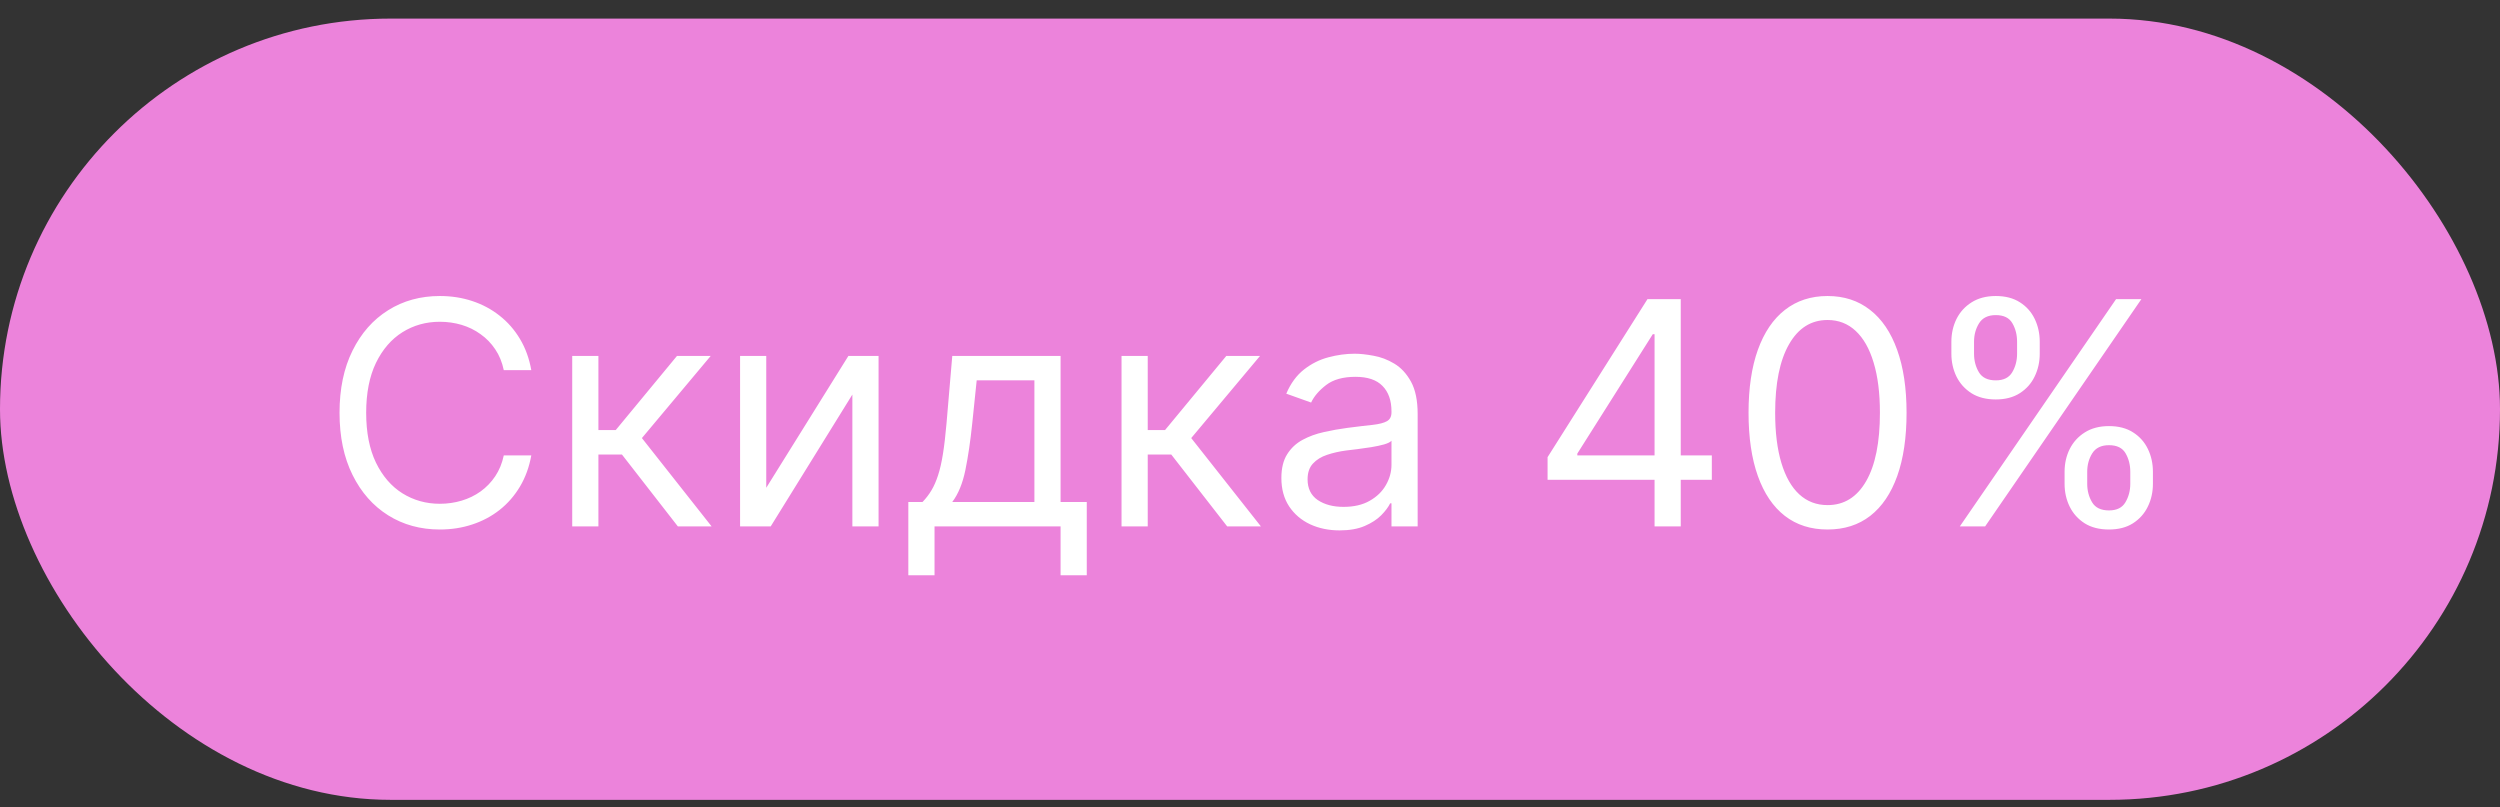
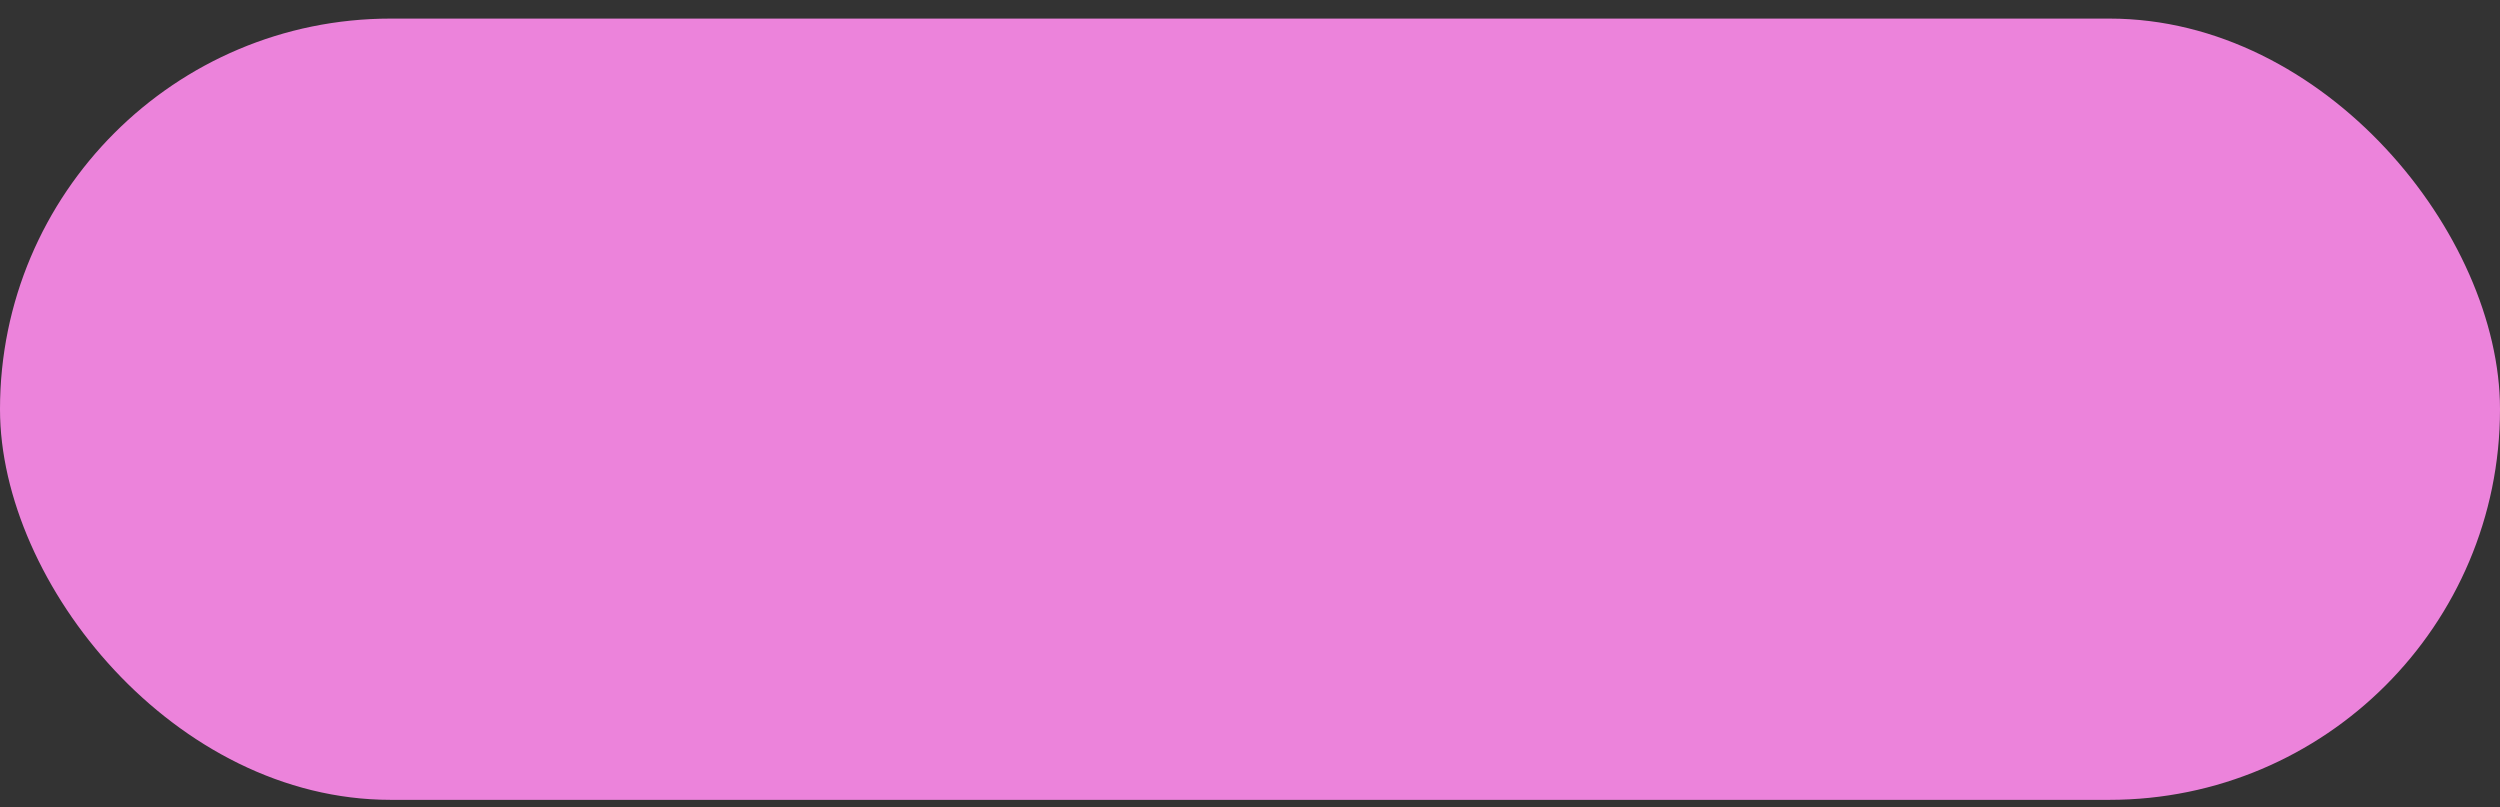
<svg xmlns="http://www.w3.org/2000/svg" width="96" height="31" viewBox="0 0 96 31" fill="none">
  <rect x="0" y="0" width="96" height="31" fill="#333333" stroke="none" />
  <rect y="0.714" width="96" height="30" rx="15" fill="#EC83DB" />
-   <path d="M20.402 14.214H19.345C19.282 13.91 19.173 13.643 19.017 13.413C18.863 13.183 18.676 12.989 18.454 12.833C18.236 12.674 17.993 12.555 17.726 12.475C17.459 12.396 17.18 12.356 16.89 12.356C16.362 12.356 15.883 12.489 15.454 12.757C15.028 13.024 14.689 13.417 14.436 13.937C14.186 14.457 14.061 15.095 14.061 15.85C14.061 16.606 14.186 17.244 14.436 17.764C14.689 18.284 15.028 18.677 15.454 18.944C15.883 19.211 16.362 19.345 16.89 19.345C17.18 19.345 17.459 19.305 17.726 19.225C17.993 19.146 18.236 19.028 18.454 18.872C18.676 18.712 18.863 18.518 19.017 18.288C19.173 18.055 19.282 17.788 19.345 17.487H20.402C20.322 17.933 20.177 18.332 19.967 18.684C19.757 19.036 19.496 19.336 19.183 19.583C18.871 19.828 18.52 20.014 18.131 20.141C17.744 20.269 17.331 20.333 16.89 20.333C16.146 20.333 15.484 20.151 14.905 19.788C14.325 19.424 13.869 18.907 13.537 18.237C13.204 17.566 13.038 16.771 13.038 15.85C13.038 14.93 13.204 14.134 13.537 13.464C13.869 12.793 14.325 12.276 14.905 11.913C15.484 11.549 16.146 11.367 16.89 11.367C17.331 11.367 17.744 11.431 18.131 11.559C18.52 11.687 18.871 11.874 19.183 12.121C19.496 12.366 19.757 12.664 19.967 13.016C20.177 13.366 20.322 13.765 20.402 14.214ZM21.973 20.214V13.668H22.979V16.515H23.644L25.996 13.668H27.291L24.649 16.822L27.326 20.214H26.03L23.882 17.453H22.979V20.214H21.973ZM29.424 18.731L32.578 13.668H33.737V20.214H32.731V15.151L29.595 20.214H28.419V13.668H29.424V18.731ZM34.88 22.089V19.276H35.425C35.559 19.137 35.674 18.987 35.77 18.825C35.867 18.663 35.951 18.471 36.022 18.249C36.096 18.025 36.158 17.752 36.209 17.431C36.261 17.107 36.306 16.717 36.346 16.259L36.567 13.668H40.726V19.276H41.732V22.089H40.726V20.214H35.886V22.089H34.88ZM36.567 19.276H39.721V14.606H37.505L37.334 16.259C37.263 16.944 37.175 17.542 37.07 18.053C36.965 18.565 36.797 18.972 36.567 19.276ZM43.067 20.214V13.668H44.073V16.515H44.737L47.09 13.668H48.385L45.743 16.822L48.419 20.214H47.124L44.976 17.453H44.073V20.214H43.067ZM51.438 20.367C51.024 20.367 50.647 20.289 50.309 20.133C49.971 19.974 49.703 19.745 49.504 19.447C49.305 19.146 49.205 18.782 49.205 18.356C49.205 17.981 49.279 17.677 49.427 17.444C49.575 17.208 49.772 17.023 50.019 16.89C50.267 16.756 50.539 16.657 50.837 16.592C51.139 16.523 51.441 16.47 51.745 16.43C52.143 16.379 52.465 16.34 52.712 16.315C52.962 16.286 53.144 16.239 53.258 16.174C53.374 16.109 53.433 15.995 53.433 15.833V15.799C53.433 15.379 53.318 15.052 53.087 14.819C52.86 14.586 52.515 14.47 52.052 14.47C51.572 14.47 51.196 14.575 50.923 14.785C50.65 14.995 50.458 15.22 50.347 15.458L49.393 15.117C49.563 14.72 49.791 14.41 50.075 14.188C50.362 13.964 50.674 13.808 51.012 13.72C51.353 13.629 51.688 13.583 52.018 13.583C52.228 13.583 52.47 13.609 52.742 13.66C53.018 13.708 53.284 13.809 53.539 13.962C53.798 14.116 54.012 14.347 54.183 14.657C54.353 14.967 54.438 15.382 54.438 15.901V20.214H53.433V19.328H53.382C53.313 19.47 53.2 19.622 53.041 19.784C52.882 19.945 52.67 20.083 52.406 20.197C52.142 20.311 51.819 20.367 51.438 20.367ZM51.592 19.464C51.989 19.464 52.325 19.386 52.597 19.23C52.873 19.073 53.08 18.872 53.22 18.624C53.362 18.377 53.433 18.117 53.433 17.845V16.924C53.39 16.975 53.296 17.022 53.151 17.065C53.009 17.105 52.845 17.14 52.657 17.171C52.472 17.2 52.292 17.225 52.116 17.248C51.943 17.268 51.802 17.285 51.694 17.299C51.433 17.333 51.188 17.389 50.961 17.465C50.737 17.539 50.555 17.651 50.416 17.802C50.279 17.95 50.211 18.151 50.211 18.407C50.211 18.756 50.34 19.021 50.599 19.2C50.86 19.376 51.191 19.464 51.592 19.464ZM59.427 18.424V17.555L63.263 11.487H63.893V12.833H63.467L60.569 17.418V17.487H65.734V18.424H59.427ZM63.535 20.214V18.16V17.755V11.487H64.541V20.214H63.535ZM70.178 20.333C69.536 20.333 68.989 20.159 68.537 19.809C68.085 19.457 67.74 18.947 67.502 18.279C67.263 17.609 67.144 16.799 67.144 15.85C67.144 14.907 67.263 14.102 67.502 13.434C67.743 12.764 68.09 12.252 68.541 11.9C68.996 11.545 69.541 11.367 70.178 11.367C70.814 11.367 71.358 11.545 71.81 11.9C72.264 12.252 72.611 12.764 72.85 13.434C73.091 14.102 73.212 14.907 73.212 15.85C73.212 16.799 73.093 17.609 72.854 18.279C72.615 18.947 72.27 19.457 71.818 19.809C71.367 20.159 70.82 20.333 70.178 20.333ZM70.178 19.396C70.814 19.396 71.308 19.089 71.661 18.475C72.013 17.862 72.189 16.987 72.189 15.85C72.189 15.095 72.108 14.451 71.946 13.92C71.787 13.389 71.557 12.984 71.256 12.705C70.958 12.427 70.598 12.288 70.178 12.288C69.547 12.288 69.054 12.599 68.699 13.221C68.344 13.84 68.166 14.717 68.166 15.85C68.166 16.606 68.246 17.248 68.405 17.776C68.564 18.305 68.793 18.707 69.091 18.982C69.392 19.258 69.754 19.396 70.178 19.396ZM79.28 18.578V18.117C79.28 17.799 79.345 17.508 79.476 17.244C79.61 16.977 79.803 16.764 80.056 16.605C80.311 16.443 80.621 16.362 80.985 16.362C81.354 16.362 81.663 16.443 81.913 16.605C82.163 16.764 82.353 16.977 82.48 17.244C82.608 17.508 82.672 17.799 82.672 18.117V18.578C82.672 18.896 82.607 19.188 82.476 19.455C82.348 19.72 82.158 19.933 81.905 20.095C81.655 20.254 81.348 20.333 80.985 20.333C80.615 20.333 80.304 20.254 80.051 20.095C79.799 19.933 79.607 19.72 79.476 19.455C79.345 19.188 79.28 18.896 79.28 18.578ZM80.149 18.117V18.578C80.149 18.842 80.212 19.079 80.337 19.289C80.462 19.497 80.678 19.6 80.985 19.6C81.283 19.6 81.493 19.497 81.615 19.289C81.74 19.079 81.803 18.842 81.803 18.578V18.117C81.803 17.853 81.743 17.617 81.624 17.41C81.504 17.2 81.291 17.095 80.985 17.095C80.686 17.095 80.472 17.2 80.341 17.41C80.213 17.617 80.149 17.853 80.149 18.117ZM74.933 13.583V13.123C74.933 12.805 74.999 12.514 75.129 12.249C75.263 11.982 75.456 11.769 75.709 11.61C75.965 11.448 76.274 11.367 76.638 11.367C77.007 11.367 77.317 11.448 77.567 11.61C77.817 11.769 78.006 11.982 78.134 12.249C78.261 12.514 78.326 12.805 78.326 13.123V13.583C78.326 13.901 78.26 14.194 78.129 14.461C78.002 14.725 77.811 14.938 77.558 15.1C77.308 15.259 77.002 15.339 76.638 15.339C76.269 15.339 75.958 15.259 75.705 15.1C75.452 14.938 75.26 14.725 75.129 14.461C74.999 14.194 74.933 13.901 74.933 13.583ZM75.803 13.123V13.583C75.803 13.847 75.865 14.085 75.99 14.295C76.115 14.502 76.331 14.606 76.638 14.606C76.936 14.606 77.147 14.502 77.269 14.295C77.394 14.085 77.456 13.847 77.456 13.583V13.123C77.456 12.859 77.397 12.623 77.277 12.416C77.158 12.205 76.945 12.1 76.638 12.1C76.34 12.1 76.125 12.205 75.995 12.416C75.867 12.623 75.803 12.859 75.803 13.123ZM75.257 20.214L81.257 11.487H82.229L76.229 20.214H75.257Z" fill="white" />
</svg>